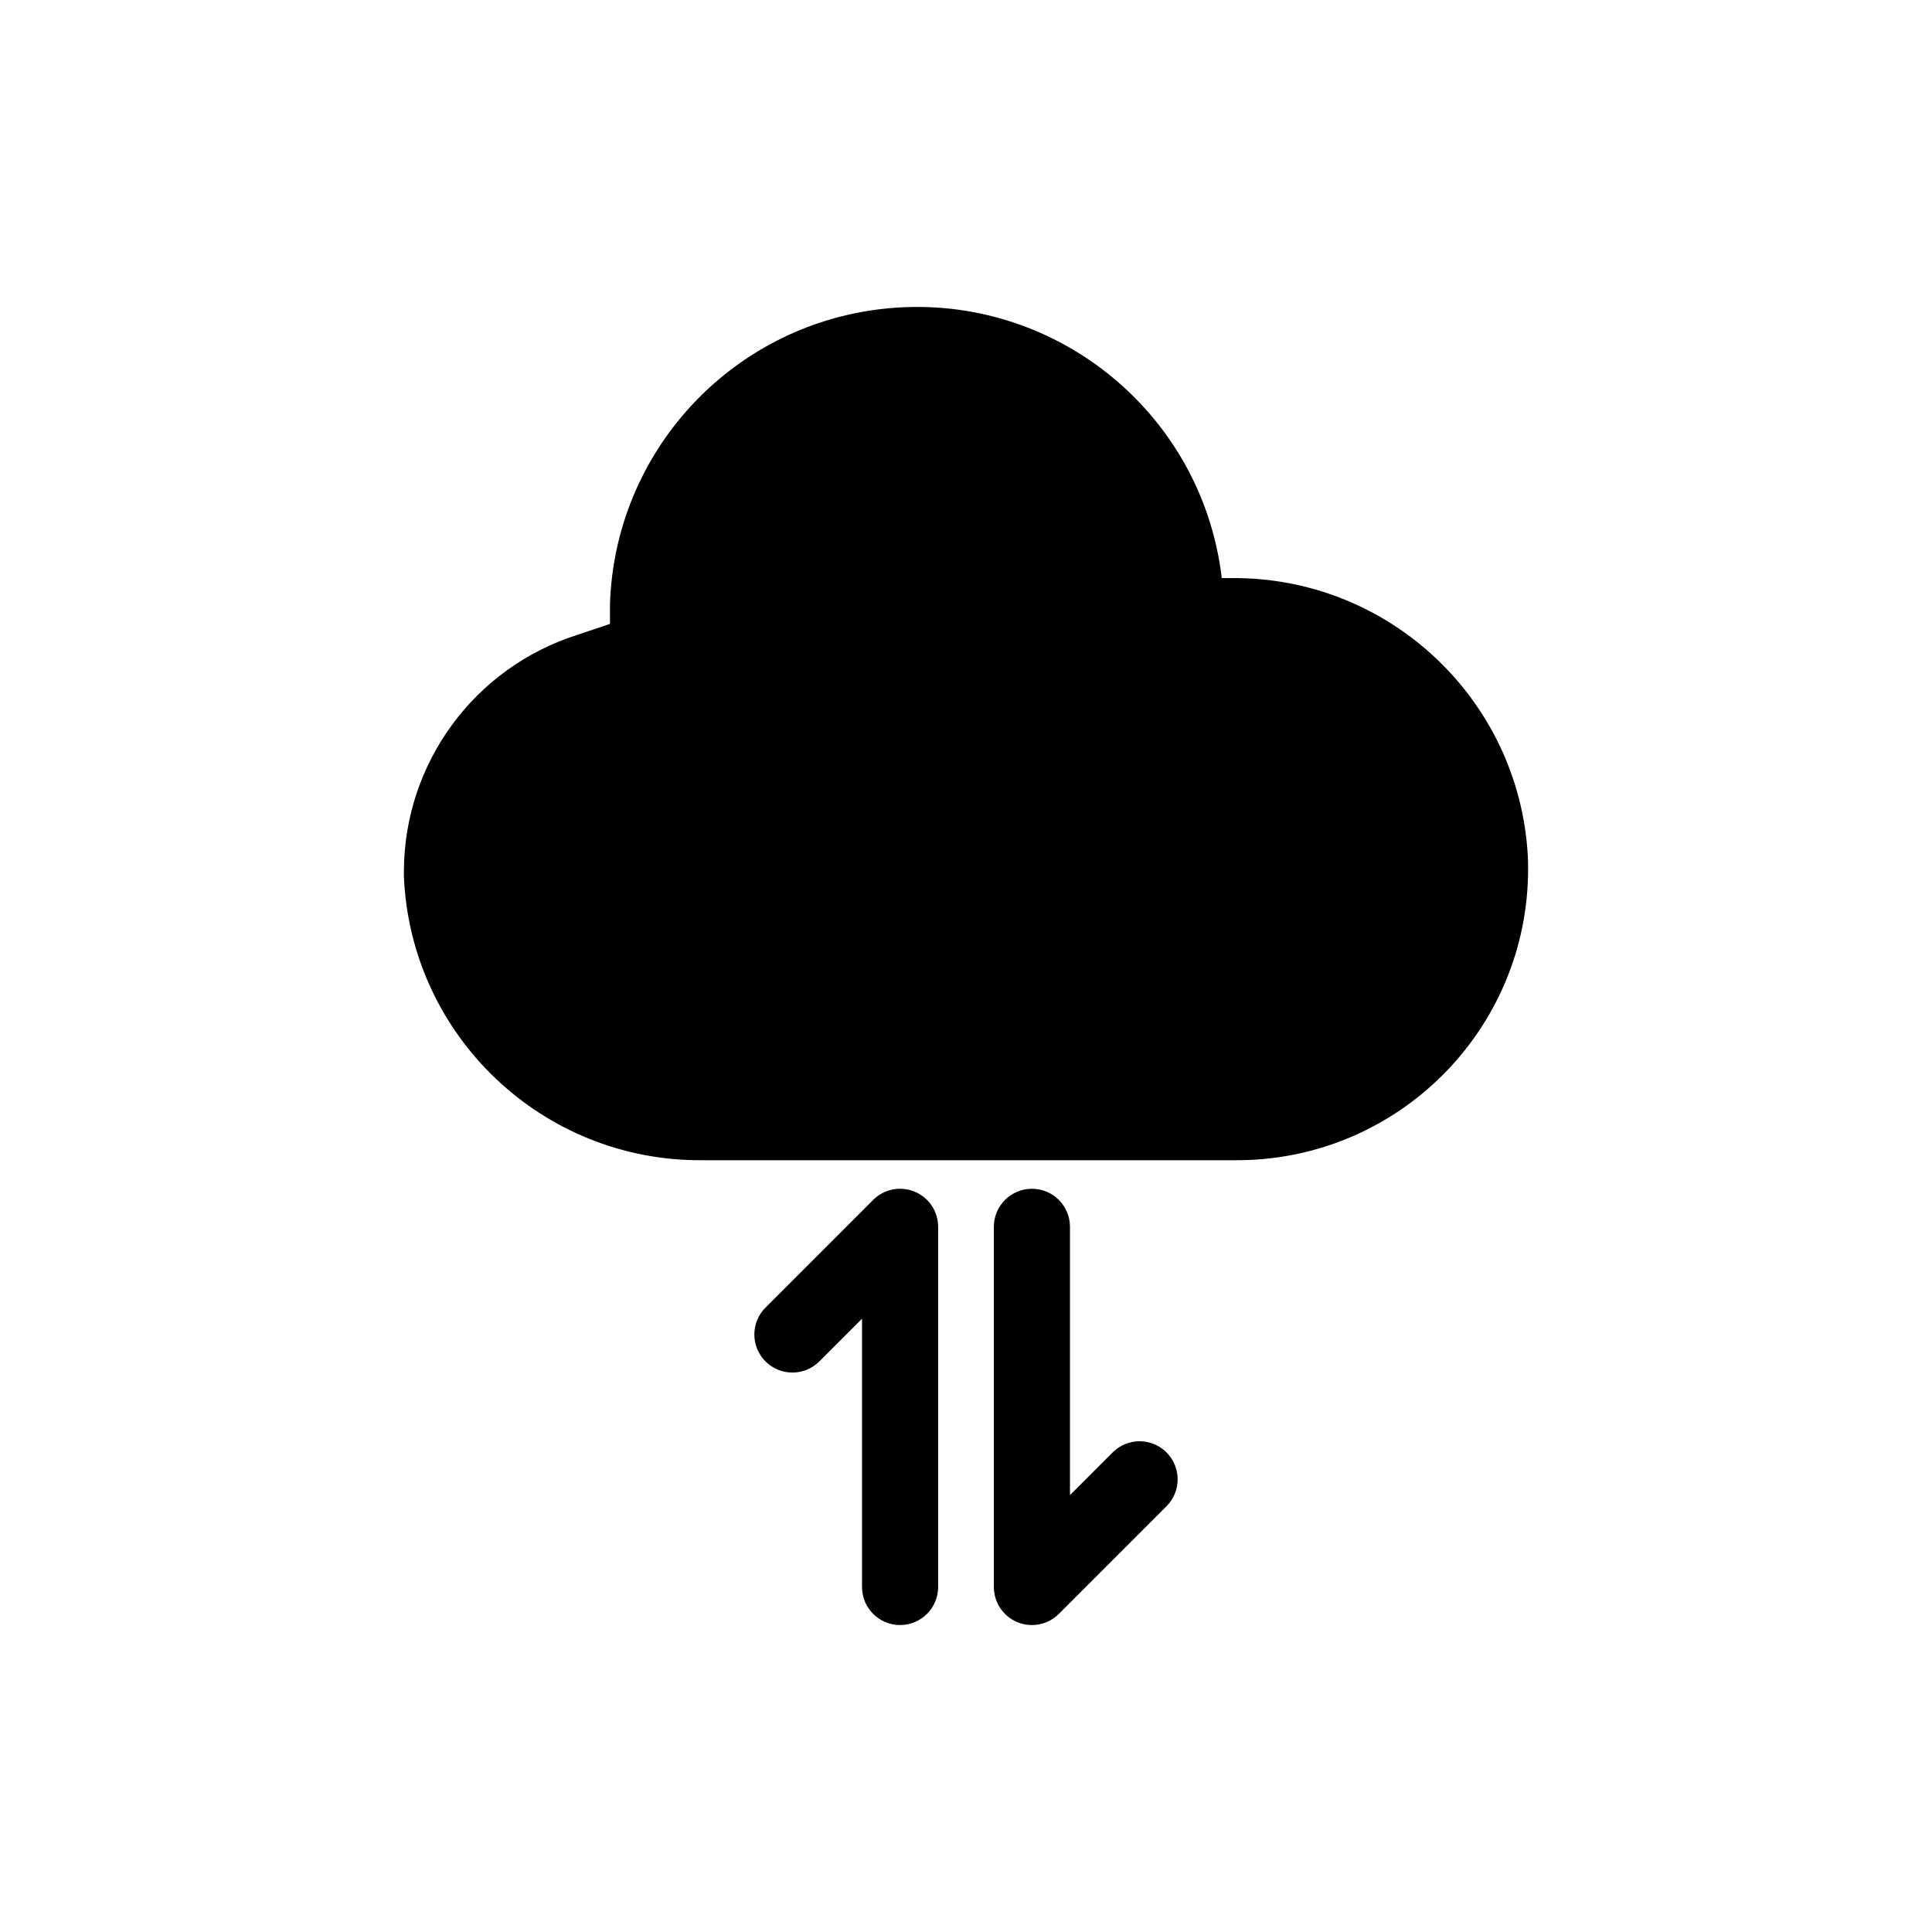
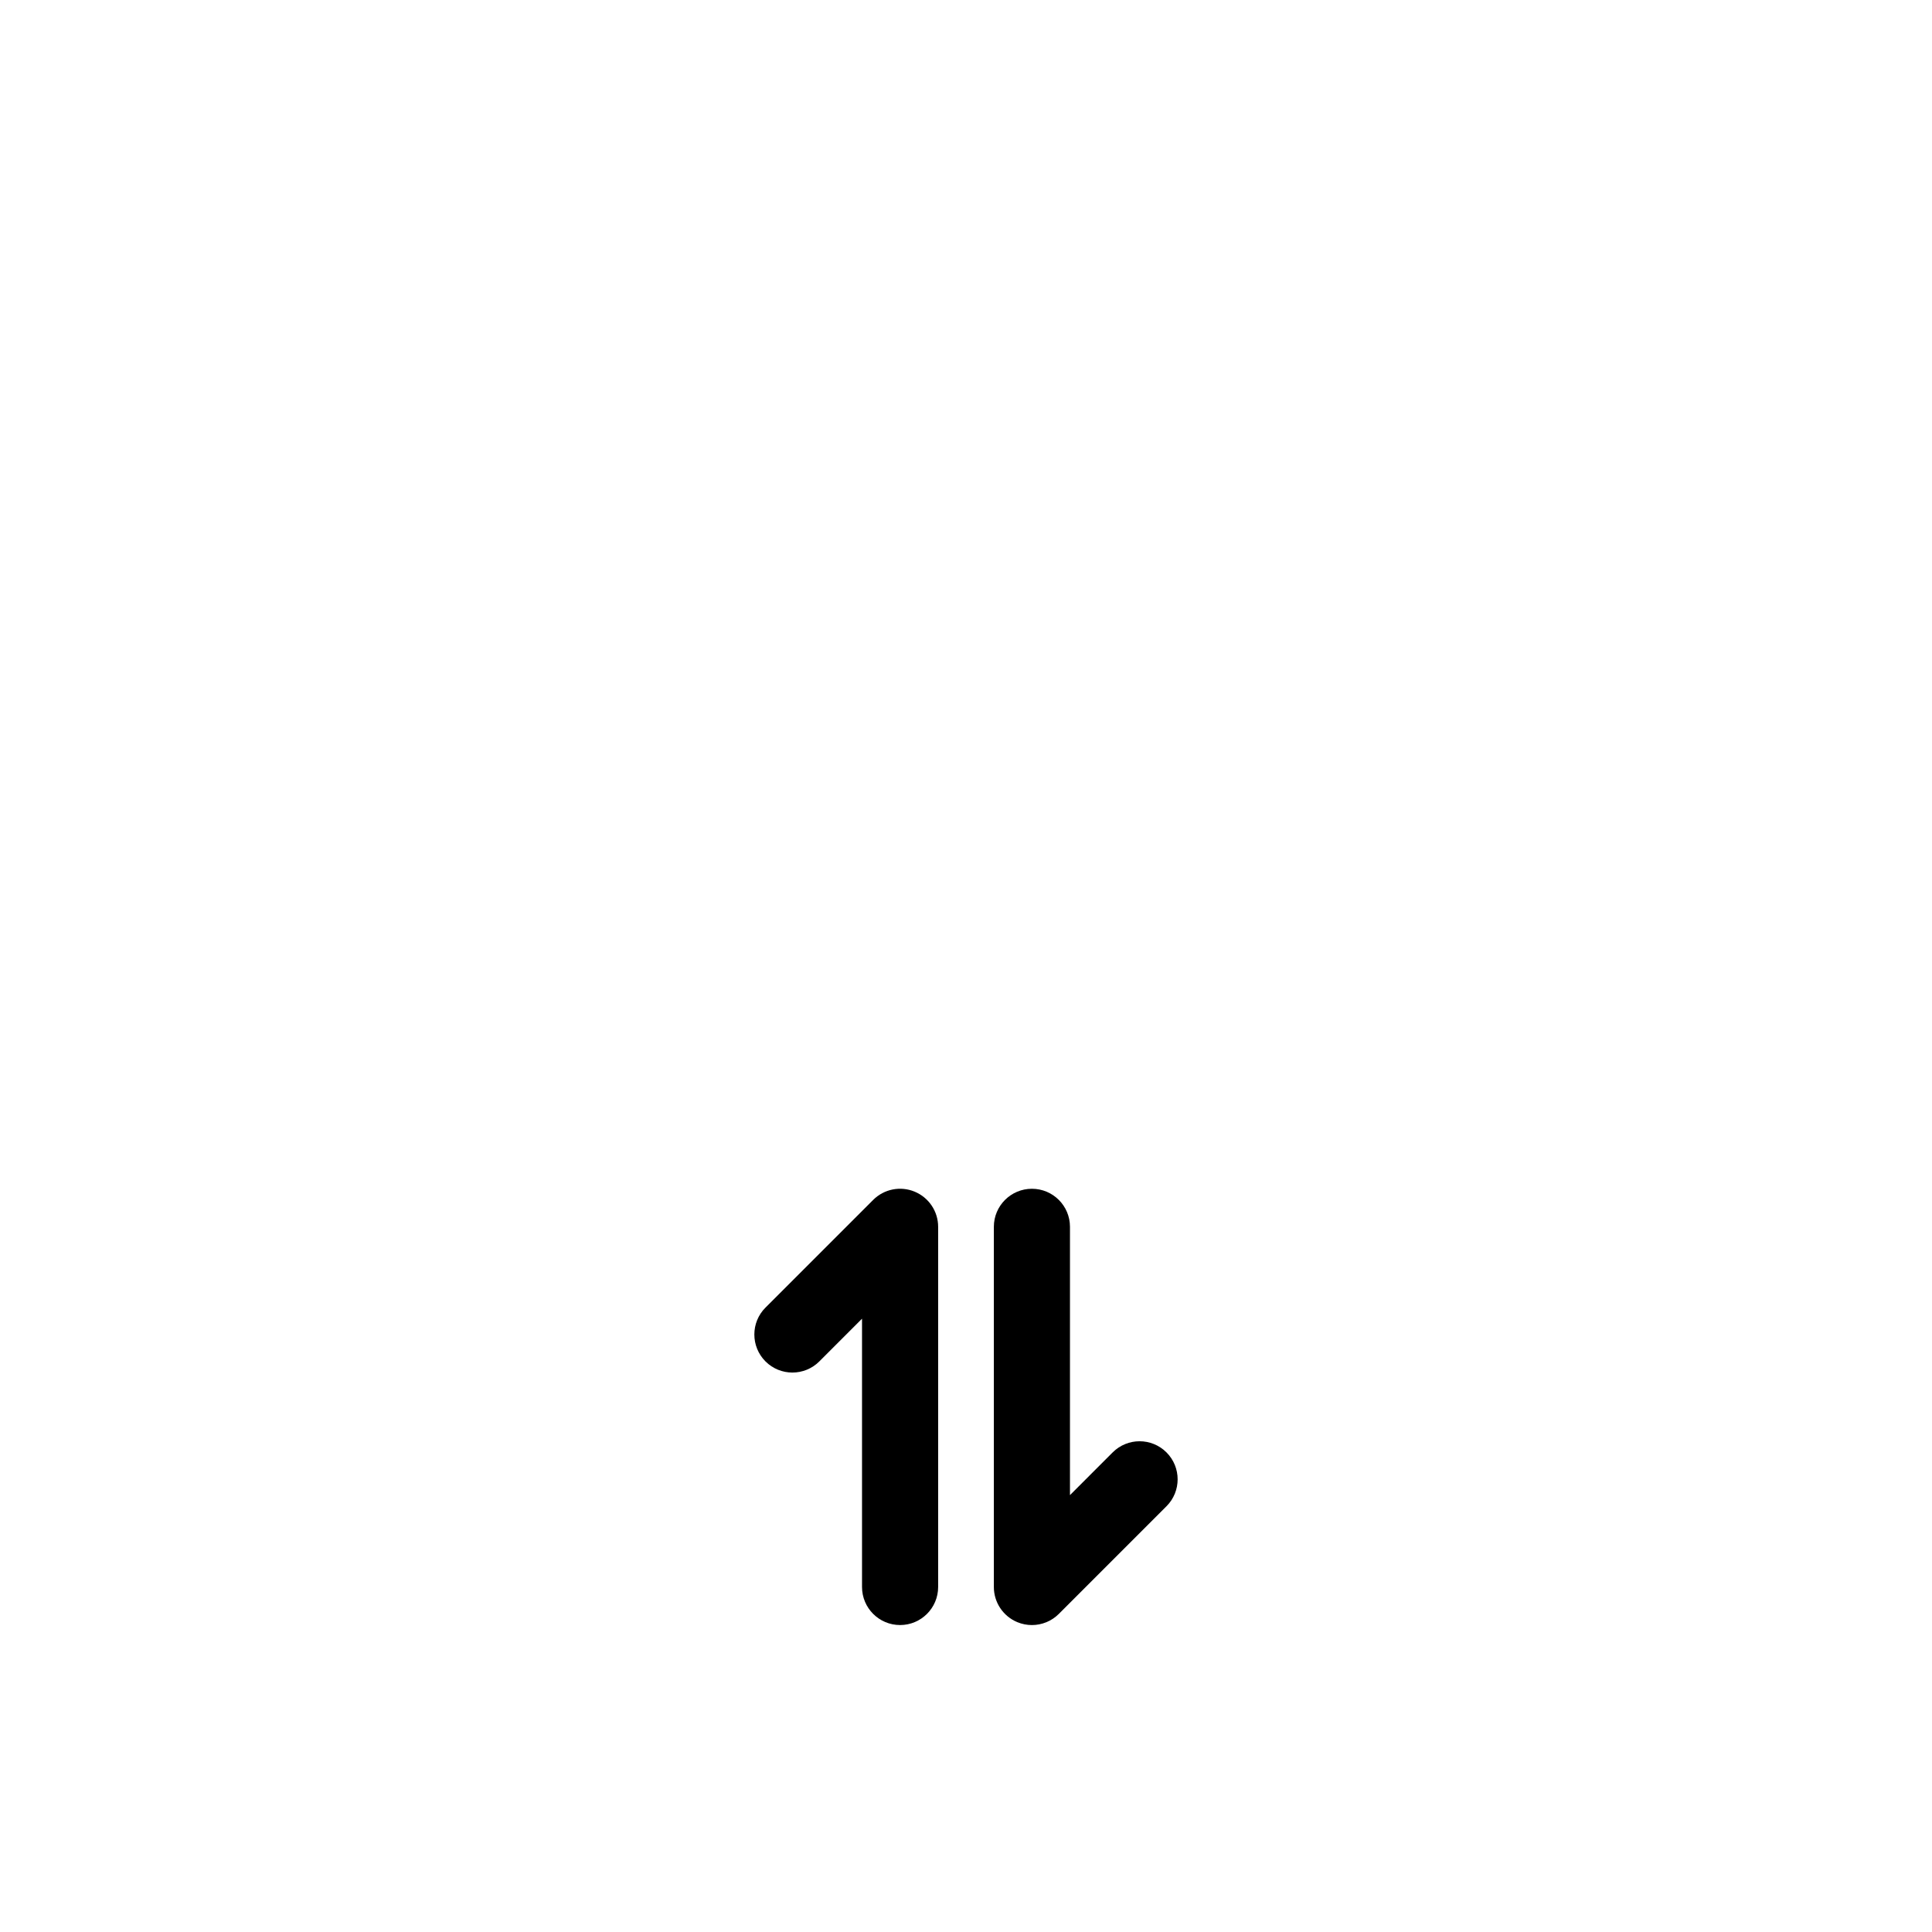
<svg xmlns="http://www.w3.org/2000/svg" fill="#000000" width="800px" height="800px" version="1.1" viewBox="144 144 512 512">
  <g>
-     <path d="m548.89 370.86c-2.316-41.746-37.141-74.234-78.945-73.656h-2.164c-5.254-44.629-45.691-76.551-90.32-71.297-39.934 4.699-70.445 37.863-71.809 78.047v5.391l-8.715 2.922c-27.242 8.676-45.781 33.93-45.898 62.523v1.562c1.844 42.211 36.746 75.402 78.996 75.117h141.82c42.629-0.043 77.148-34.633 77.109-77.258 0-1.117-0.023-2.234-0.074-3.352z" />
    <path d="m386.39 459.8c-3.769-1.562-8.105-0.699-10.992 2.188l-28.535 28.535c-3.938 3.938-3.938 10.324 0 14.266 3.938 3.938 10.324 3.938 14.266 0l11.316-11.32v71.098c0 5.57 4.516 10.086 10.086 10.086s10.086-4.516 10.086-10.086v-95.449c0-4.078-2.457-7.754-6.227-9.316z" />
    <path d="m438.87 528.9-11.316 11.32v-71.098c0-5.57-4.516-10.086-10.086-10.086-5.57 0-10.086 4.516-10.086 10.086v95.449c0 4.078 2.457 7.758 6.227 9.32 1.246 0.516 2.559 0.766 3.856 0.766 2.625 0 5.207-1.023 7.133-2.953l28.535-28.535c3.938-3.938 3.938-10.324 0-14.266-3.934-3.941-10.32-3.941-14.262-0.004z" />
  </g>
</svg>